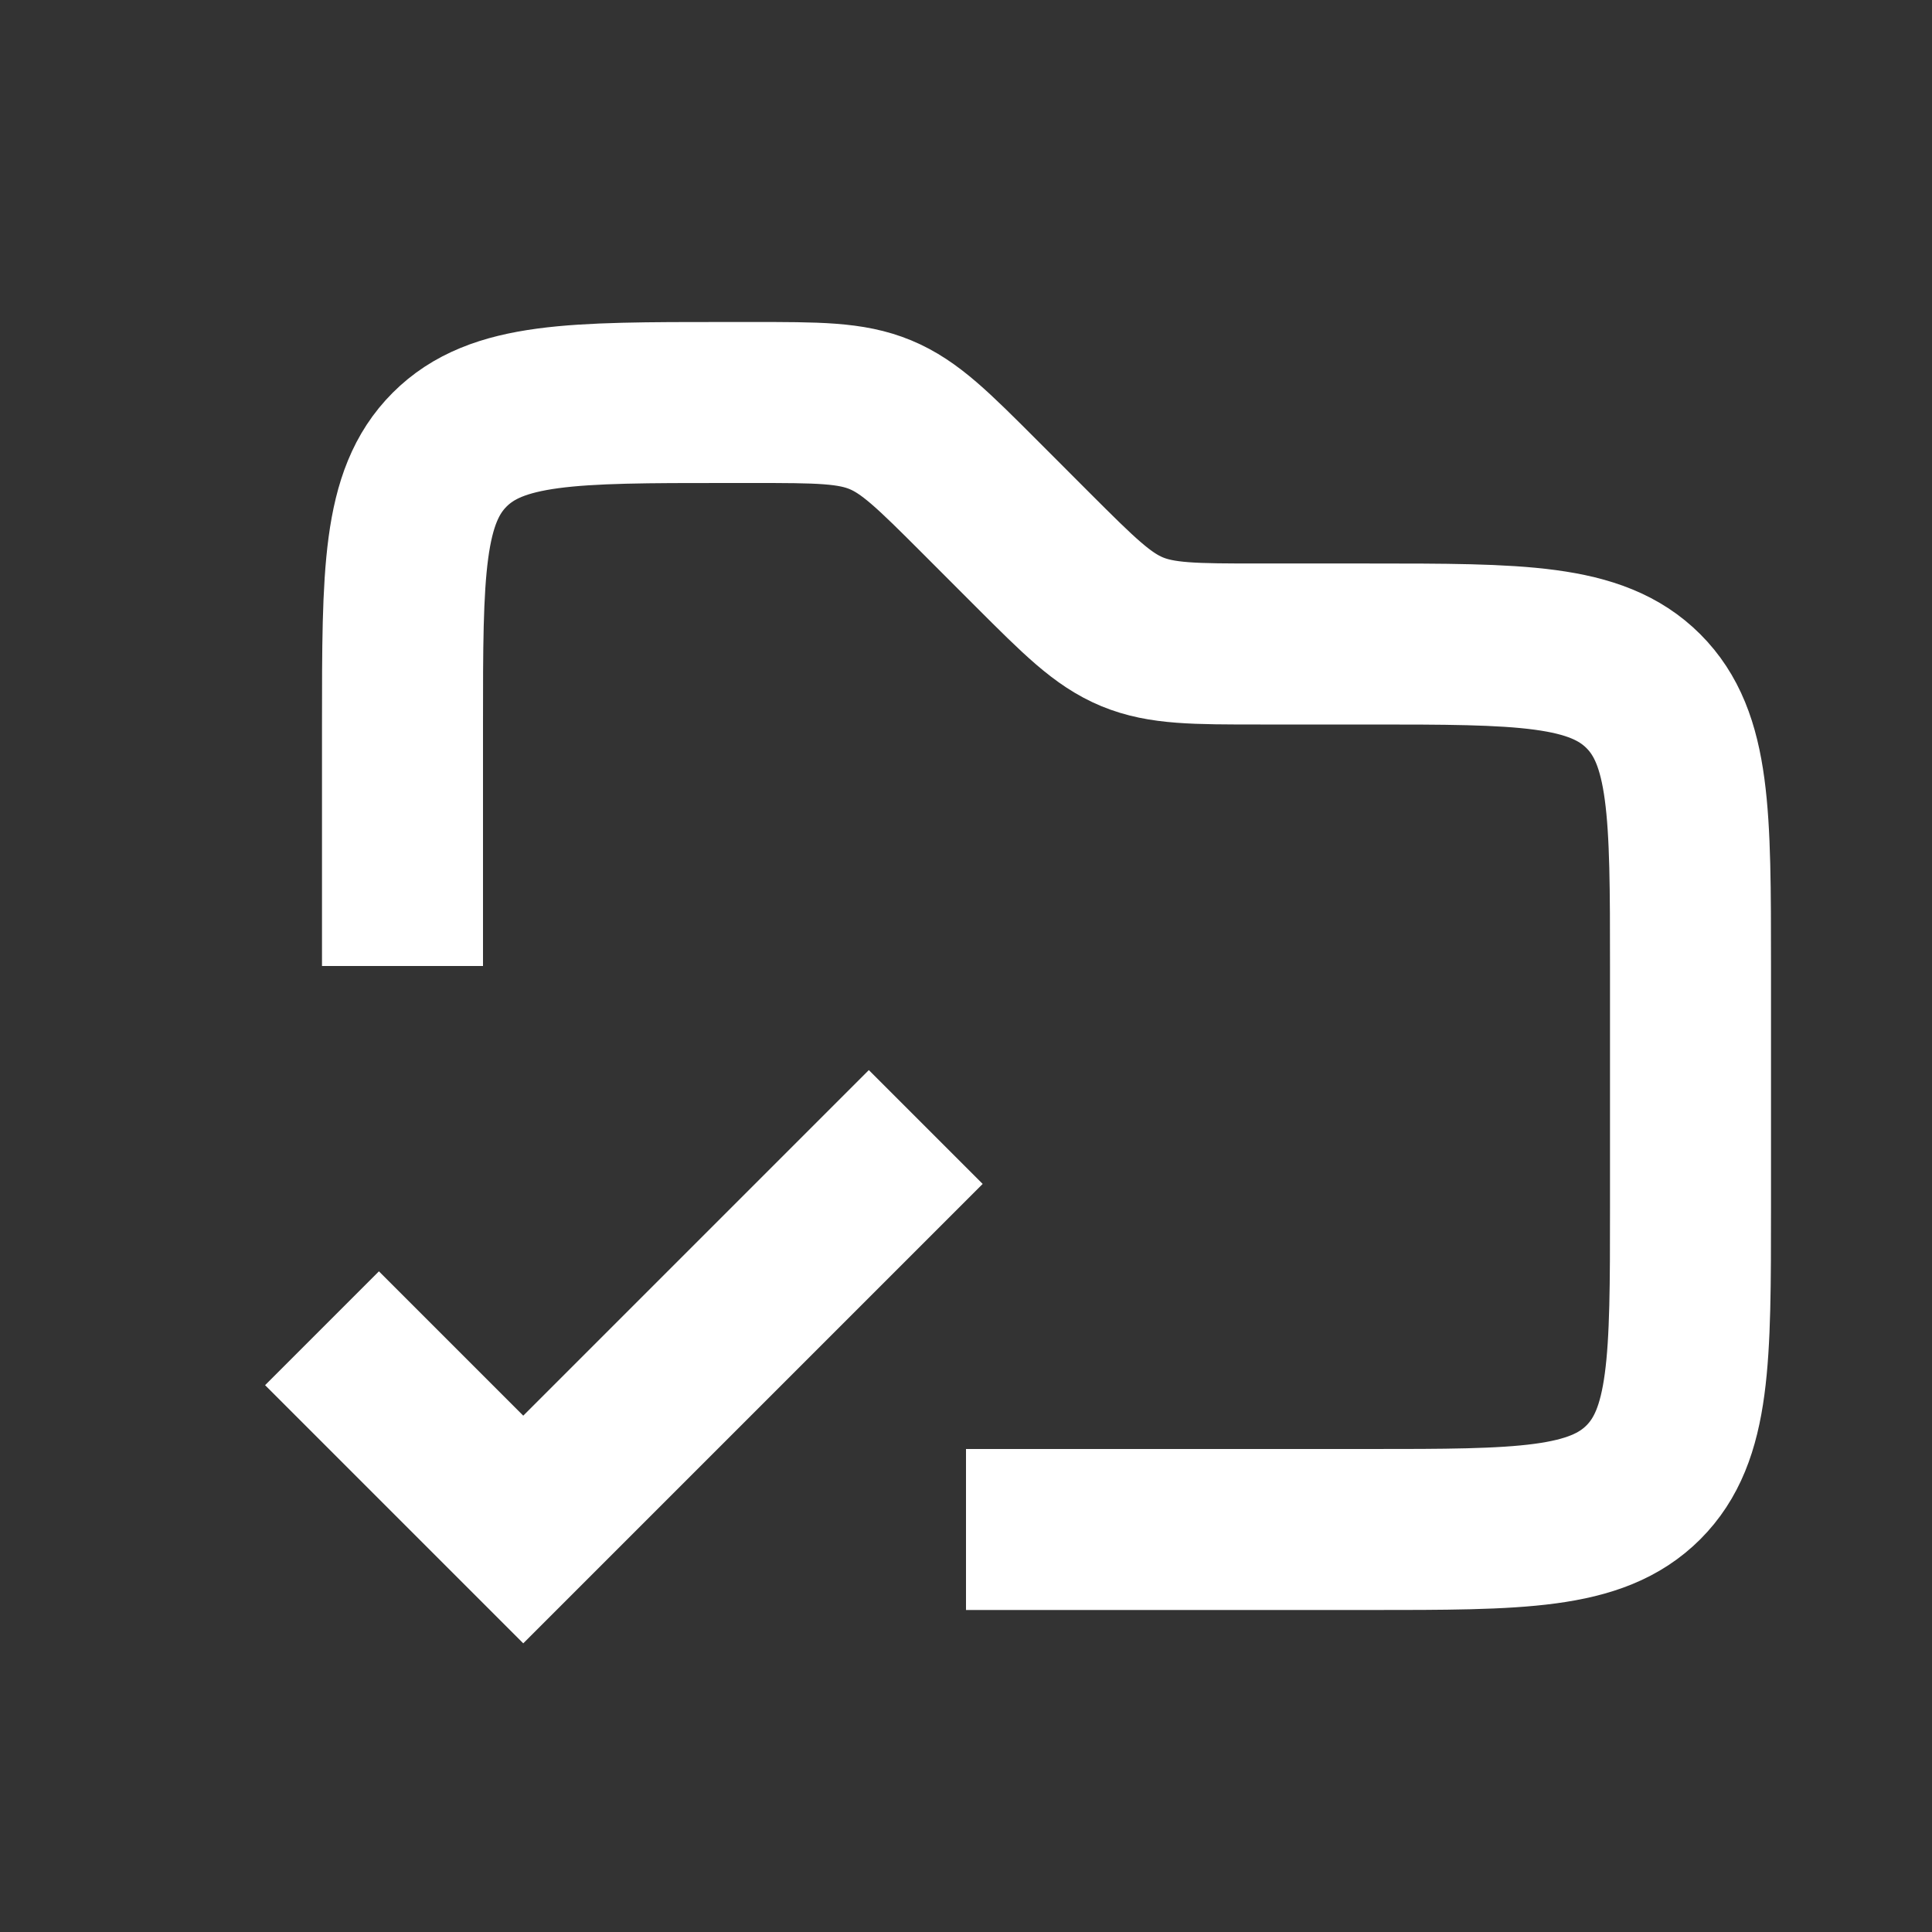
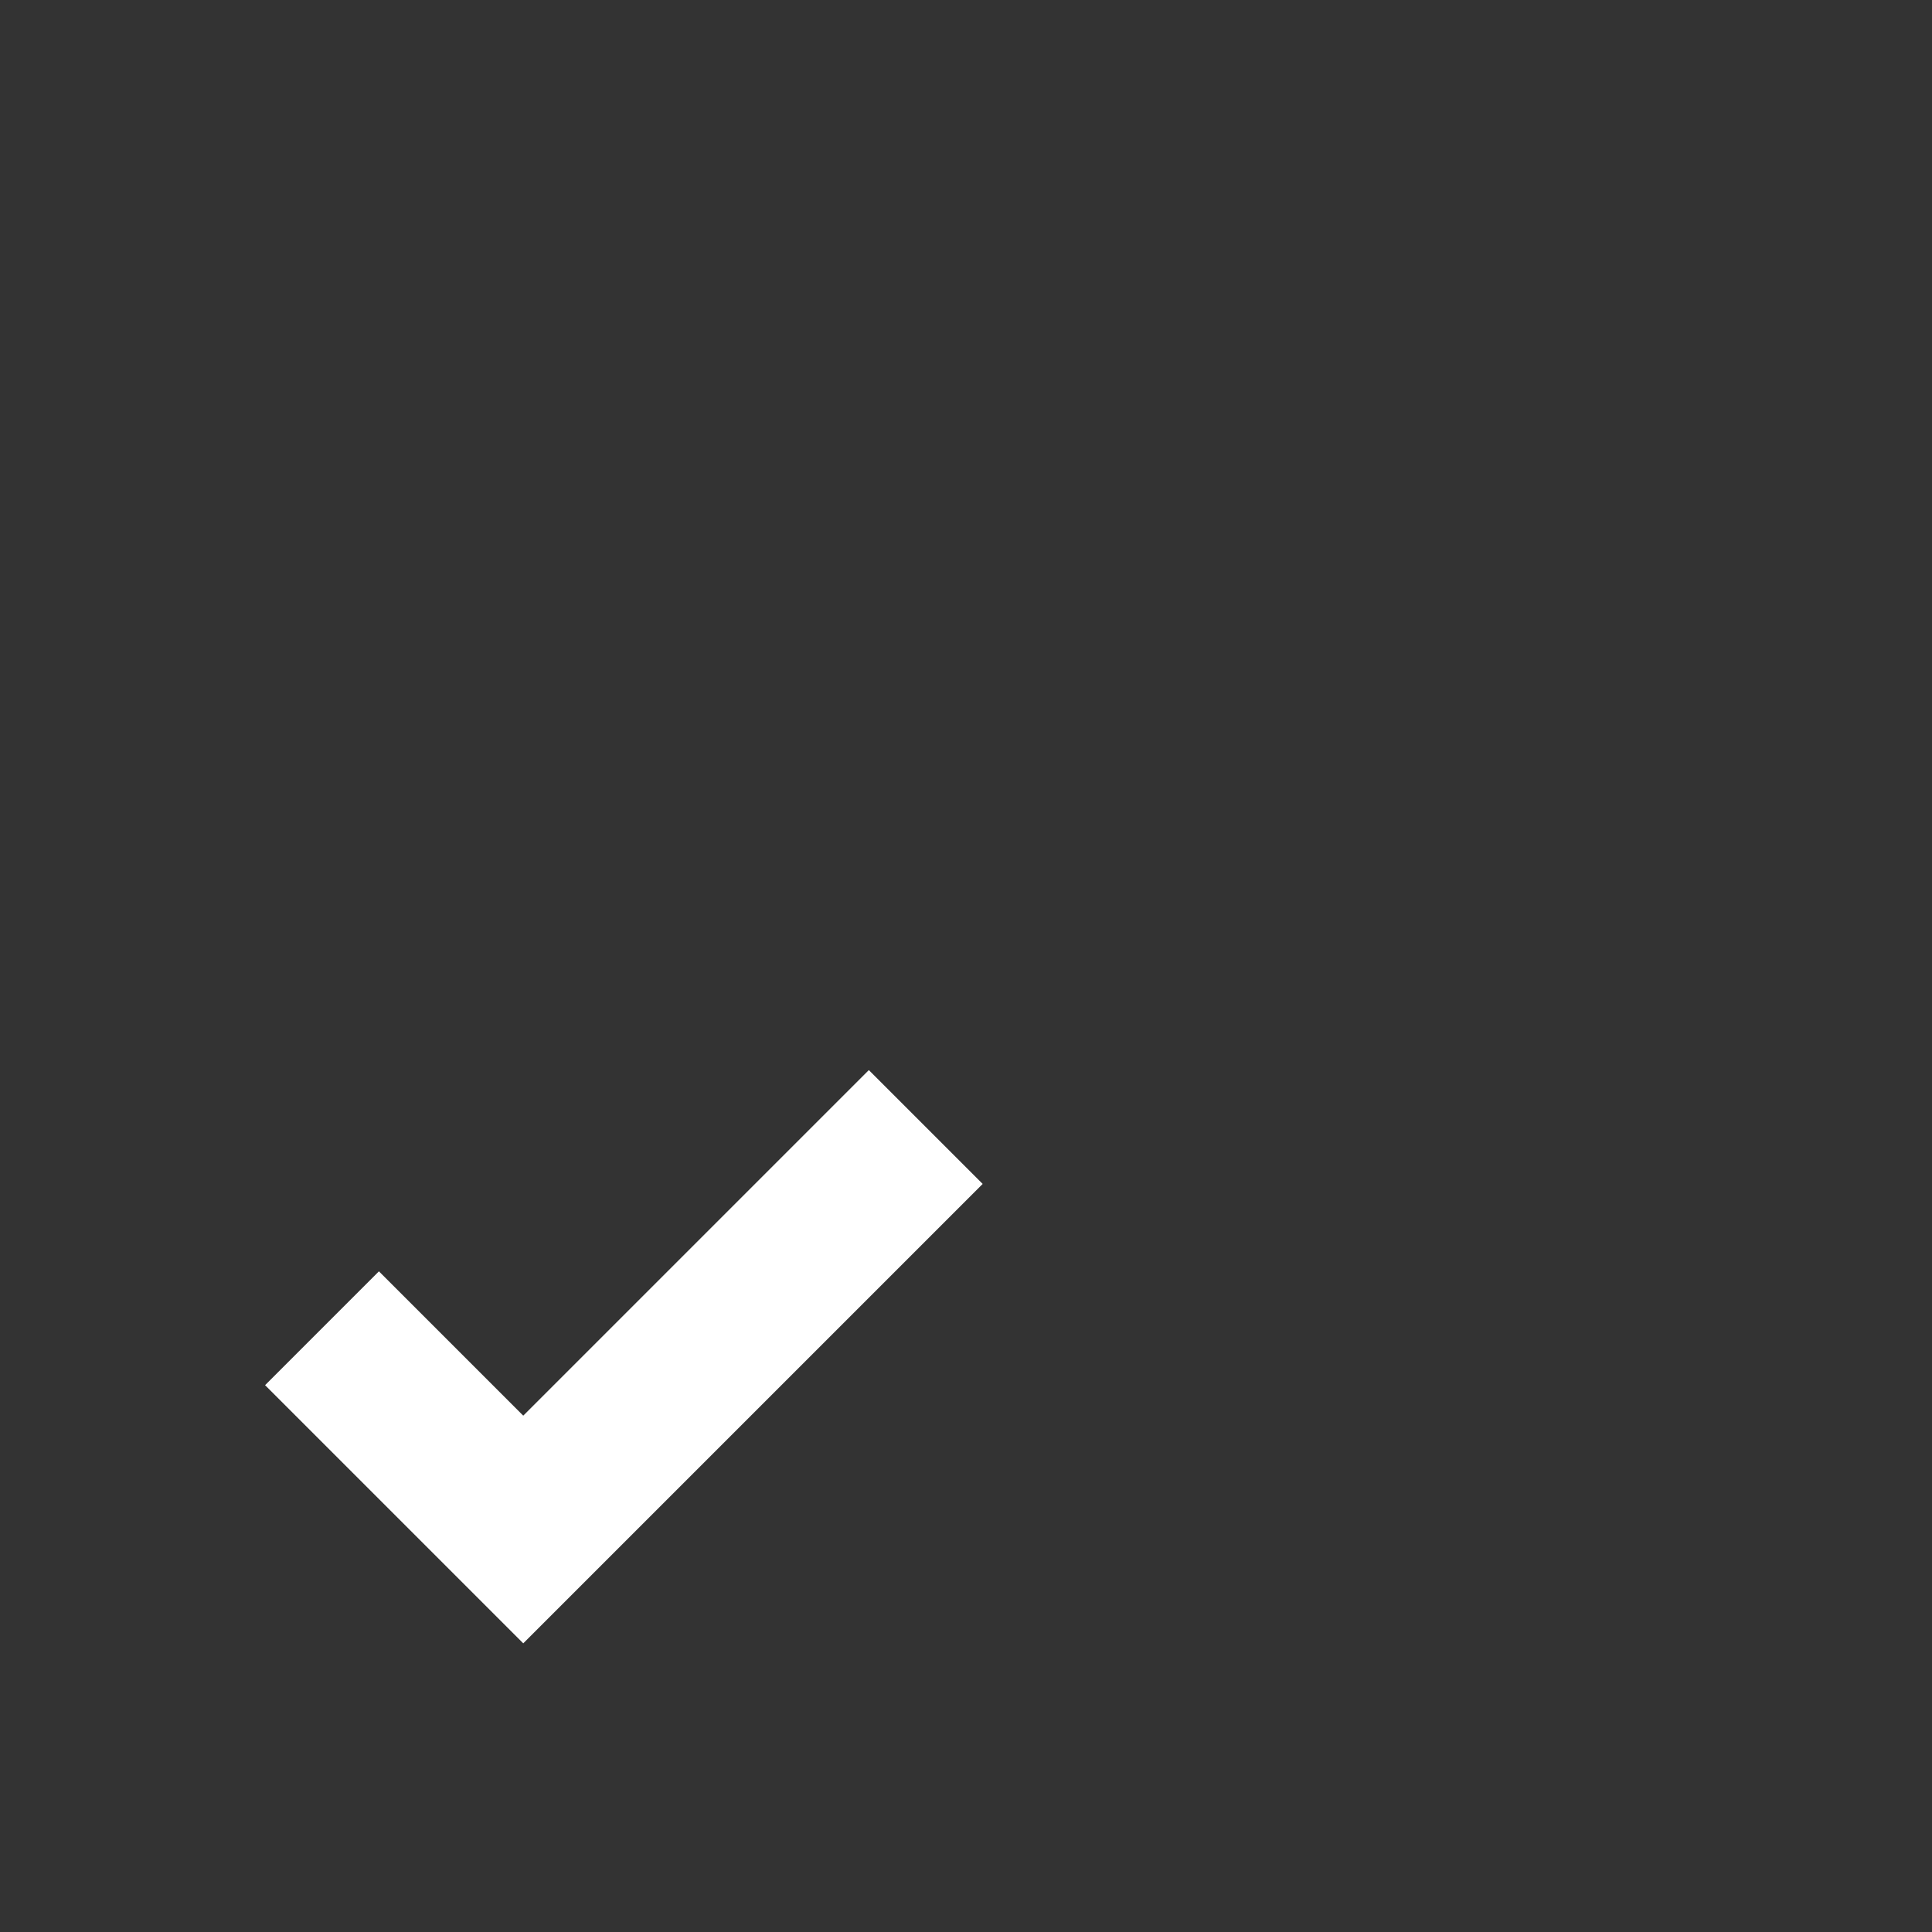
<svg xmlns="http://www.w3.org/2000/svg" width="30" height="30" viewBox="0 0 30 30" fill="none">
  <rect x="0" y="0" width="30" height="30" fill="#333333" stroke="none" />
-   <path d="M6.25 15V11.25C6.25 8.893 6.25 7.714 6.982 6.982C7.714 6.25 8.893 6.25 11.25 6.25H11.679C12.701 6.25 13.212 6.25 13.671 6.44C14.131 6.631 14.492 6.992 15.214 7.714L16.035 8.536C16.758 9.258 17.119 9.619 17.579 9.81C18.038 10 18.549 10 19.571 10H21.25C23.607 10 24.785 10 25.518 10.732C26.25 11.464 26.25 12.643 26.25 15V18.75C26.25 21.107 26.25 22.285 25.518 23.018C24.785 23.75 23.607 23.75 21.25 23.75H15" stroke="white" stroke-width="2.5" />
  <path d="M5 20.625L8.125 23.75L14.375 17.5" stroke="white" stroke-width="2.5" />
</svg>